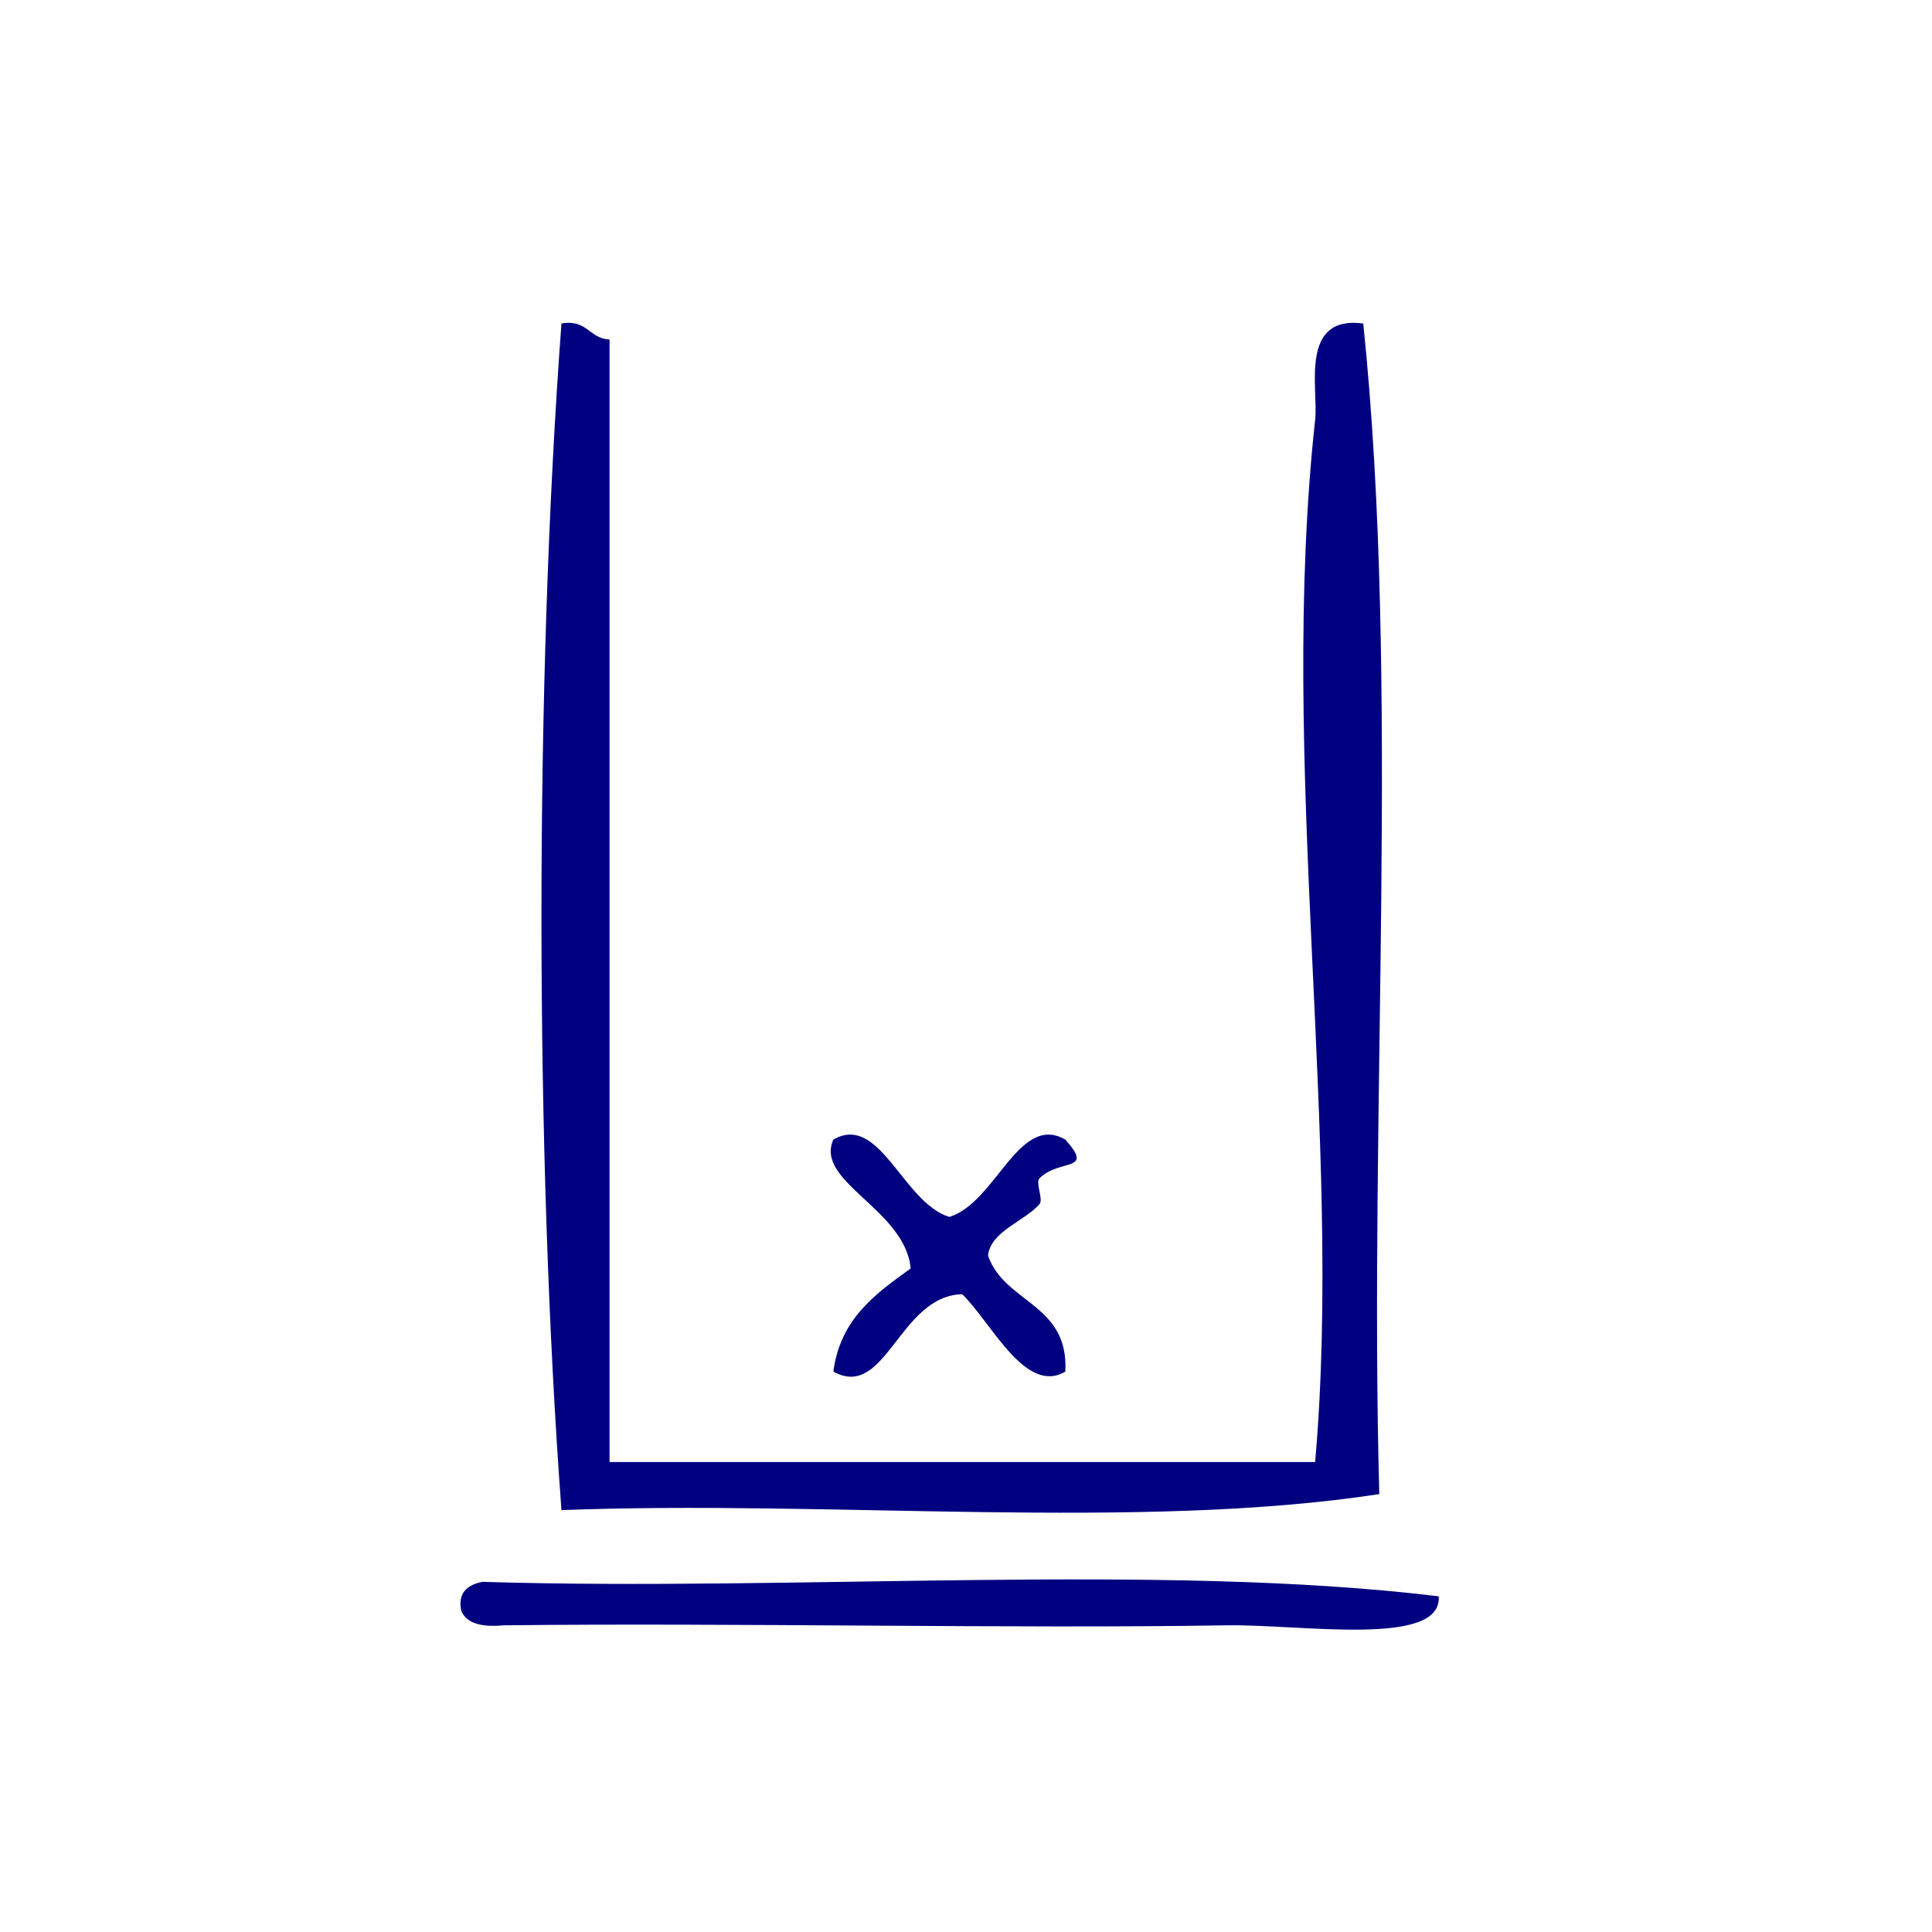
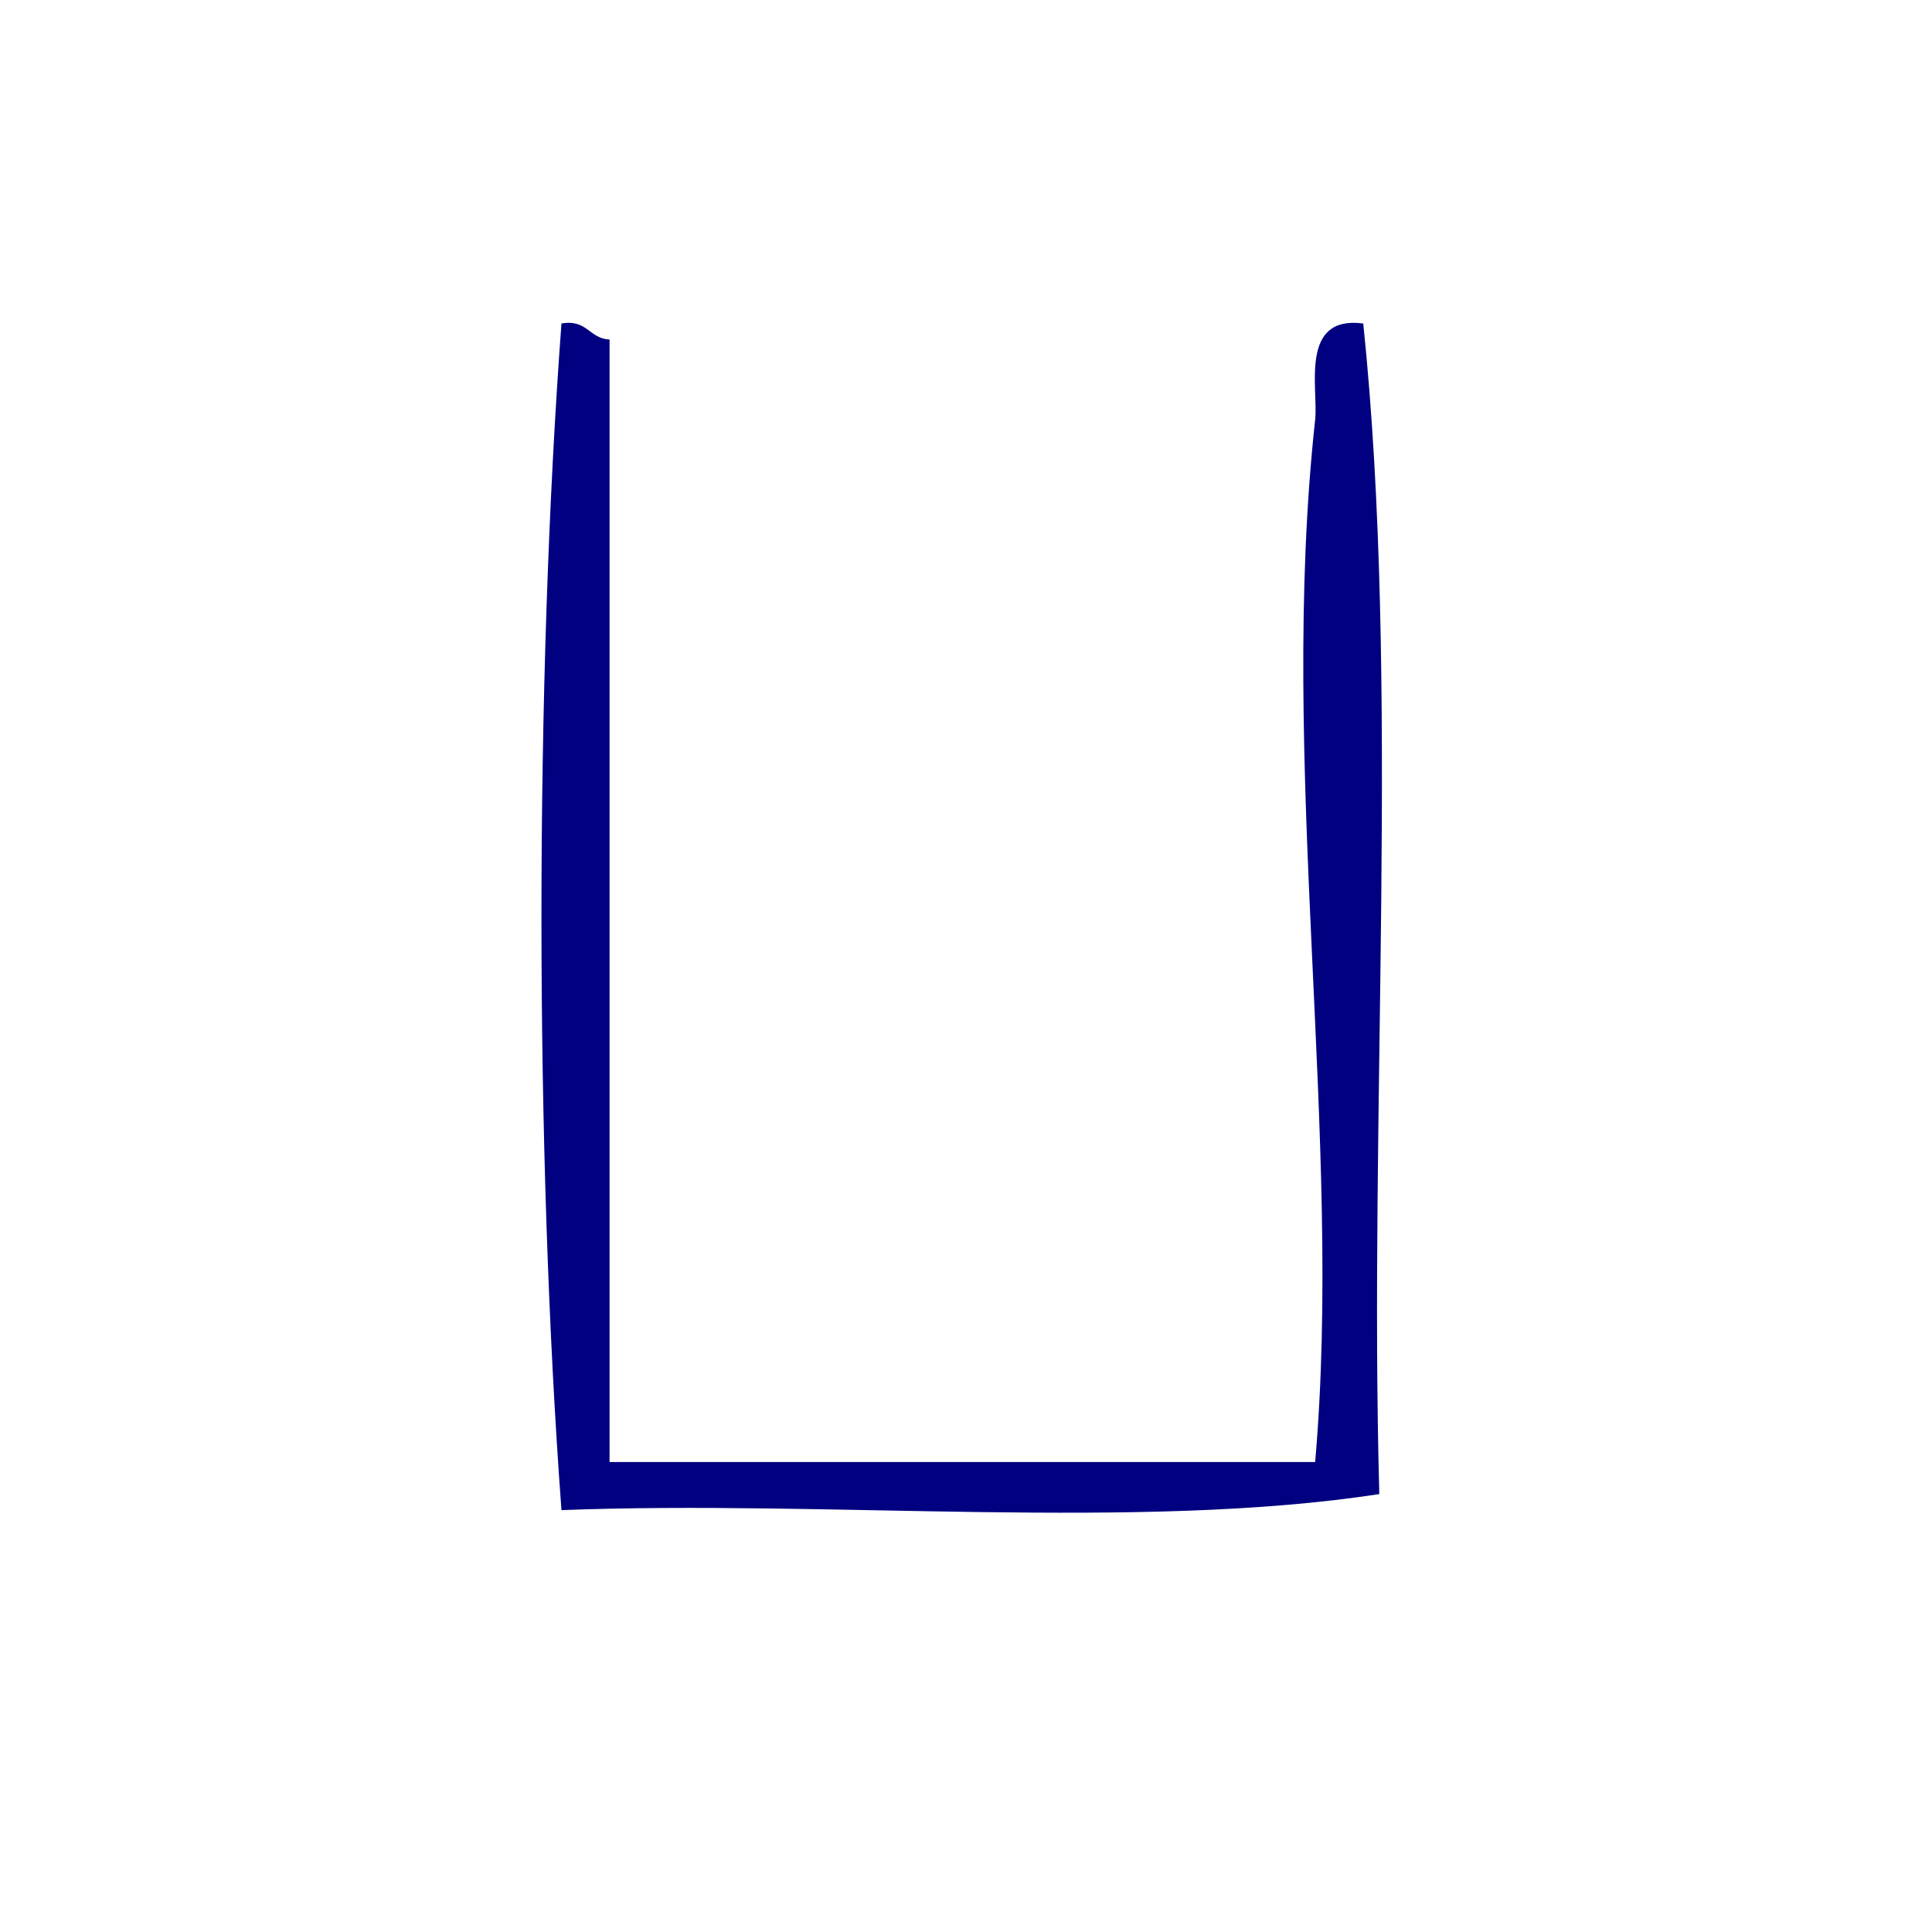
<svg xmlns="http://www.w3.org/2000/svg" xmlns:ns1="http://sodipodi.sourceforge.net/DTD/sodipodi-0.dtd" xmlns:ns2="http://www.inkscape.org/namespaces/inkscape" version="1.1" id="Calque_1" x="0px" y="0px" width="100px" height="100px" viewBox="0 0 100 100" style="enable-background:new 0 0 100 100;" xml:space="preserve" ns1:docname="unideo-42-bottom.svg" ns2:version="0.92.4 (5da689c313, 2019-01-14)">
  <defs id="defs13" />
  <ns1:namedview pagecolor="#ffffff" bordercolor="#666666" borderopacity="1" objecttolerance="10" gridtolerance="10" guidetolerance="10" ns2:pageopacity="0" ns2:pageshadow="2" ns2:window-width="1920" ns2:window-height="1017" id="namedview11" showgrid="false" ns2:zoom="2.36" ns2:cx="50" ns2:cy="50" ns2:window-x="1358" ns2:window-y="-8" ns2:window-maximized="1" ns2:current-layer="Calque_1" />
  <g id="g8" style="fill:#000080;fill-opacity:1" transform="matrix(0.83,0,0,0.83,8.277,6.003)">
    <g id="g6" style="fill:#000080;fill-opacity:1">
      <g id="g4" style="fill:#000080;fill-opacity:1">
        <path d="m 25.041,12.941 c 1.615,-0.281 1.723,0.945 3,1 0,23.333 0,46.667 0,70 14.667,0 29.333,0 44.001,0 1.766,-20.15 -2.336,-43.567 0,-65 0.211,-1.933 -1.009,-6.529 3,-6 2.317,22.35 0.345,48.988 1,73 -15.03,2.304 -34.312,0.355 -51.001,1 -1.663,-22.358 -1.663,-51.641 0,-74 z" id="path2" style="fill:#000080;fill-opacity:1" ns2:connector-curvature="0" />
      </g>
    </g>
  </g>
-   <path ns2:connector-curvature="0" d="m 74.467,82.626 c 0.194,2.656 -7.152,1.436 -11,1.5 -10.934,0.182 -25.476,-0.137 -37.394,0 -1.279,0.122 -1.957,-0.166 -2.199,-0.75 -0.179,-0.872 0.243,-1.334 1.1,-1.5 16.132,0.498 35.19,-0.998 49.493,0.75 z" id="path10" style="fill:#000080;fill-opacity:1;stroke-width:1.211" />
-   <path ns2:connector-curvature="0" d="m 49.138,62.988 c 2.404,-0.734 3.599,-5.397 6.003,-4.002 1.535,1.706 -0.299,0.966 -1.334,2.001 -0.228,0.227 0.21,1.088 0,1.334 -0.771,0.898 -2.523,1.389 -2.668,2.668 0.859,2.475 4.193,2.477 4.002,6.003 -2.06,1.233 -3.838,-2.557 -5.336,-4.002 -3.265,0.071 -3.955,5.519 -6.671,4.002 0.364,-2.749 2.194,-4.031 4.002,-5.336 -0.278,-3.058 -4.988,-4.486 -4.002,-6.67 2.405,-1.395 3.6,3.269 6.004,4.002 z" id="path4-79" style="fill:#000080;fill-opacity:1;stroke-width:0.667" />
+   <path ns2:connector-curvature="0" d="m 49.138,62.988 z" id="path4-79" style="fill:#000080;fill-opacity:1;stroke-width:0.667" />
</svg>